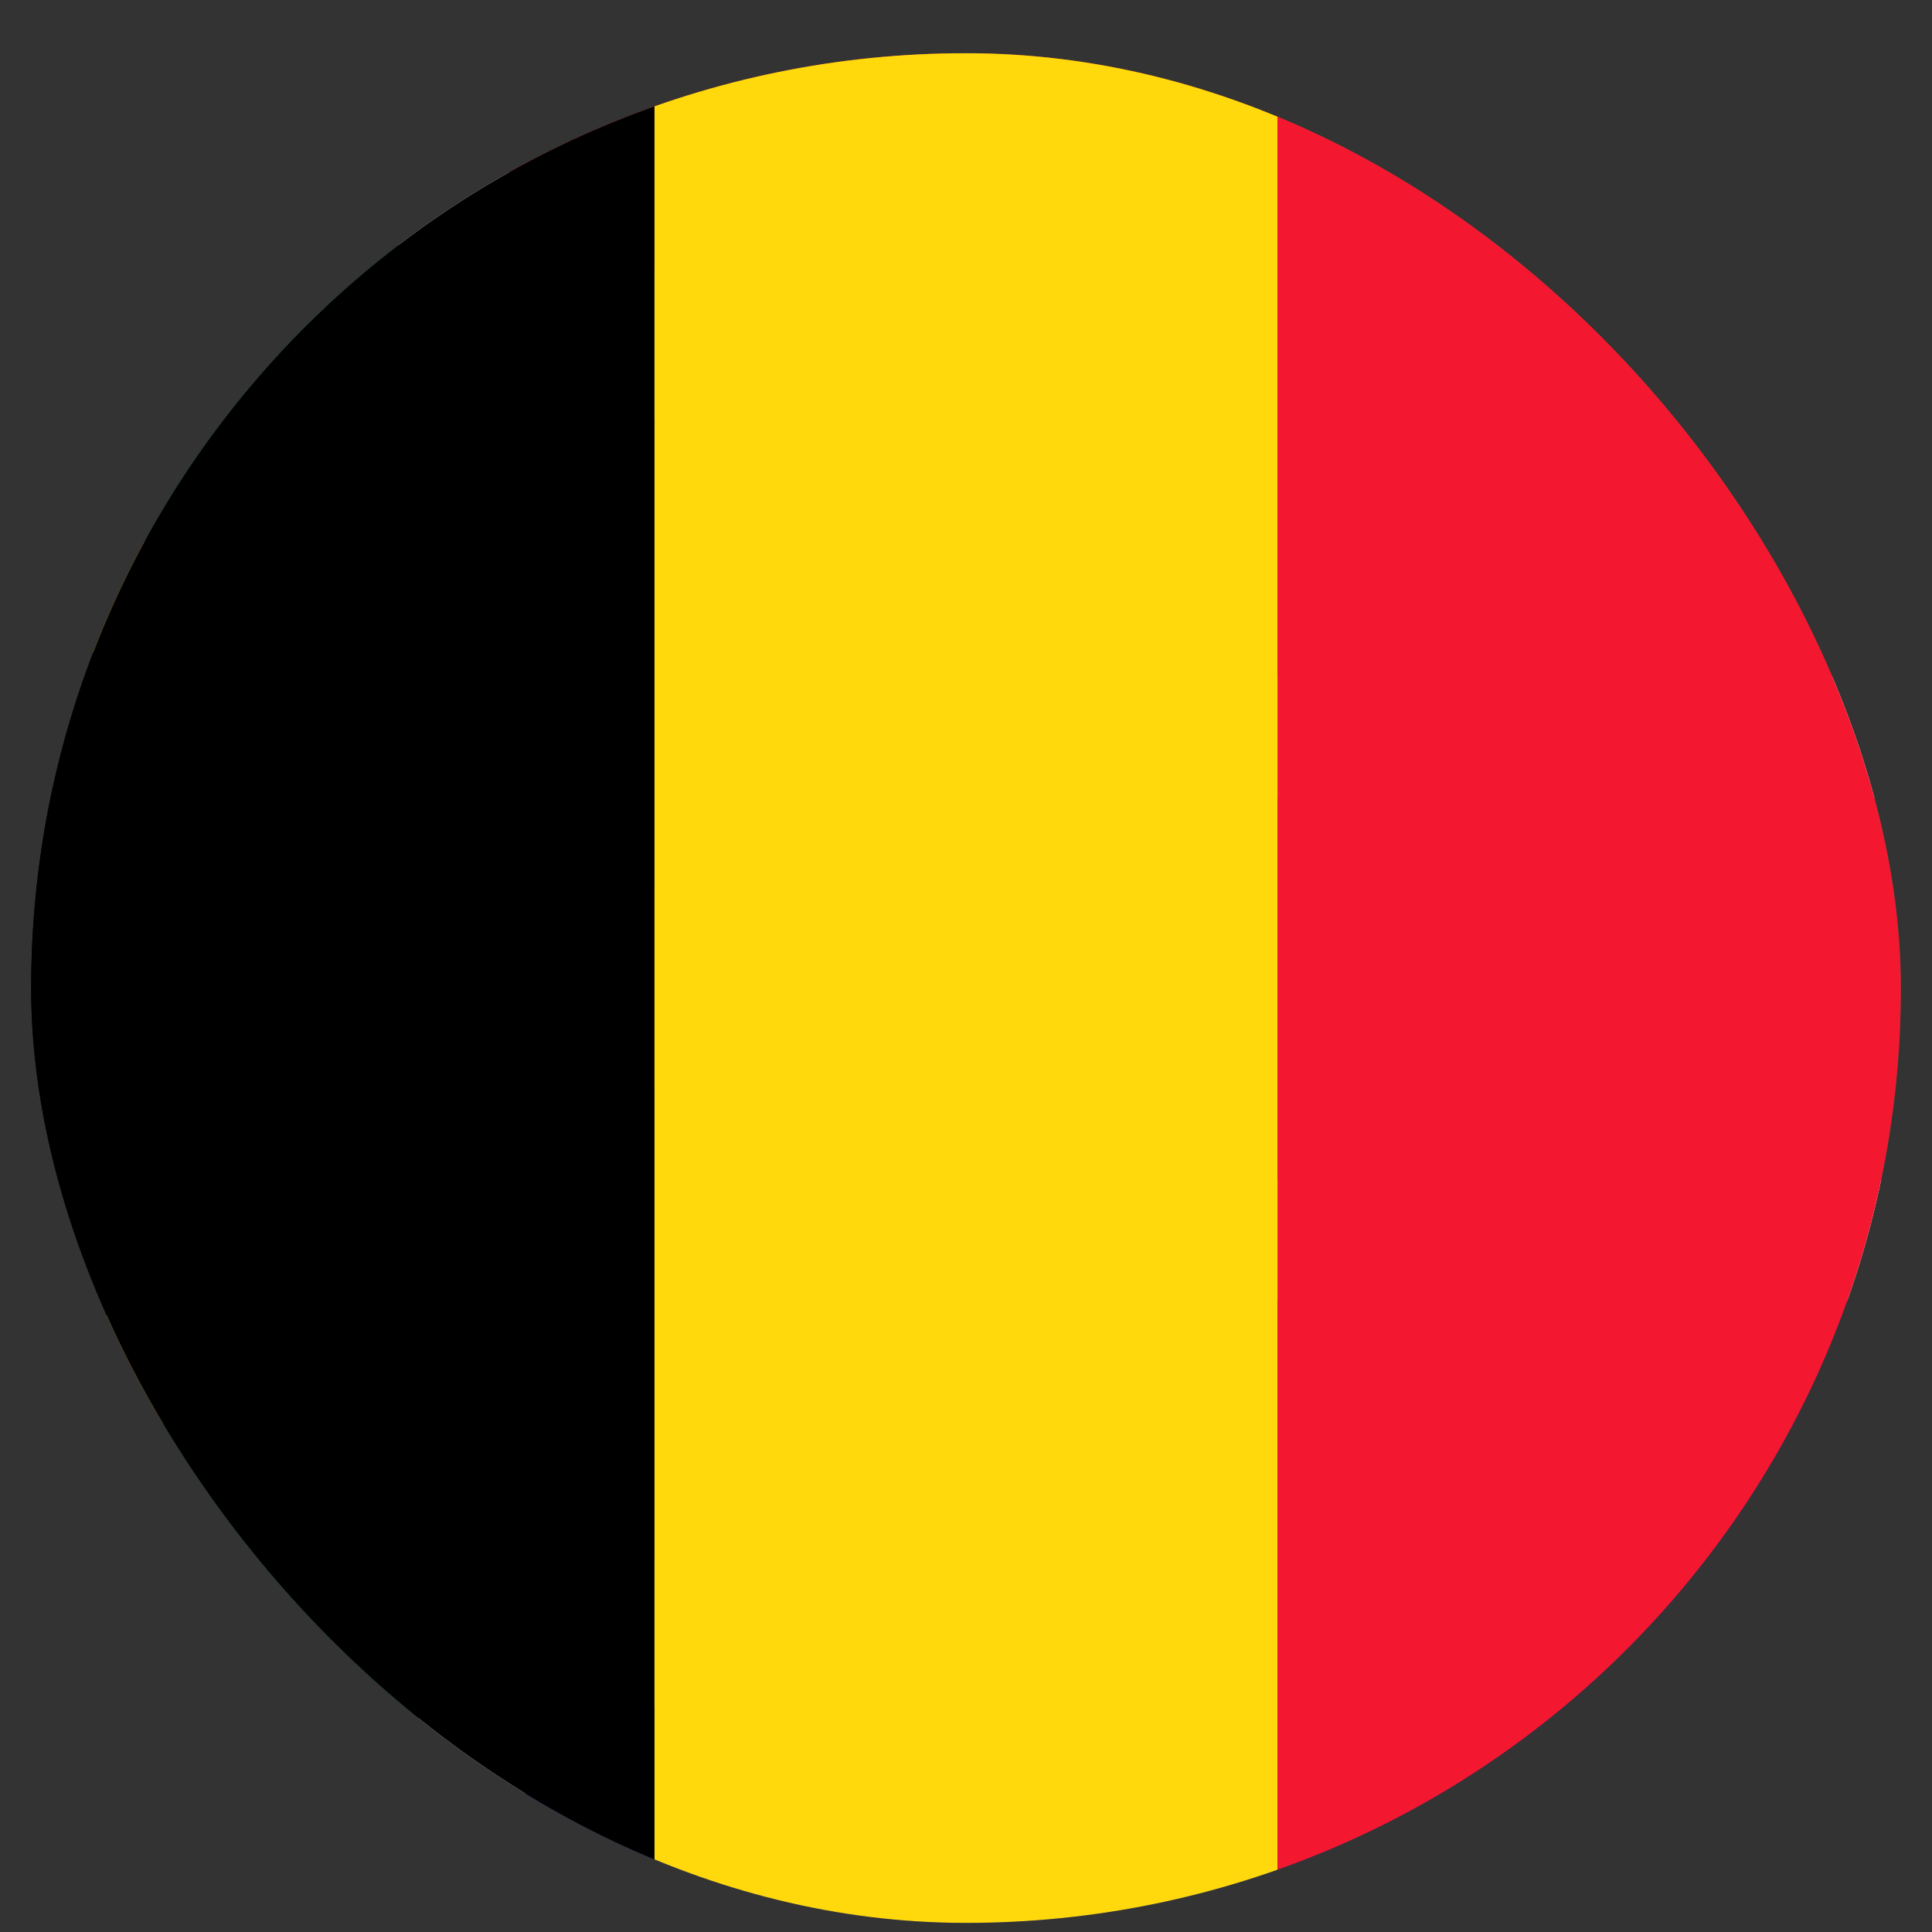
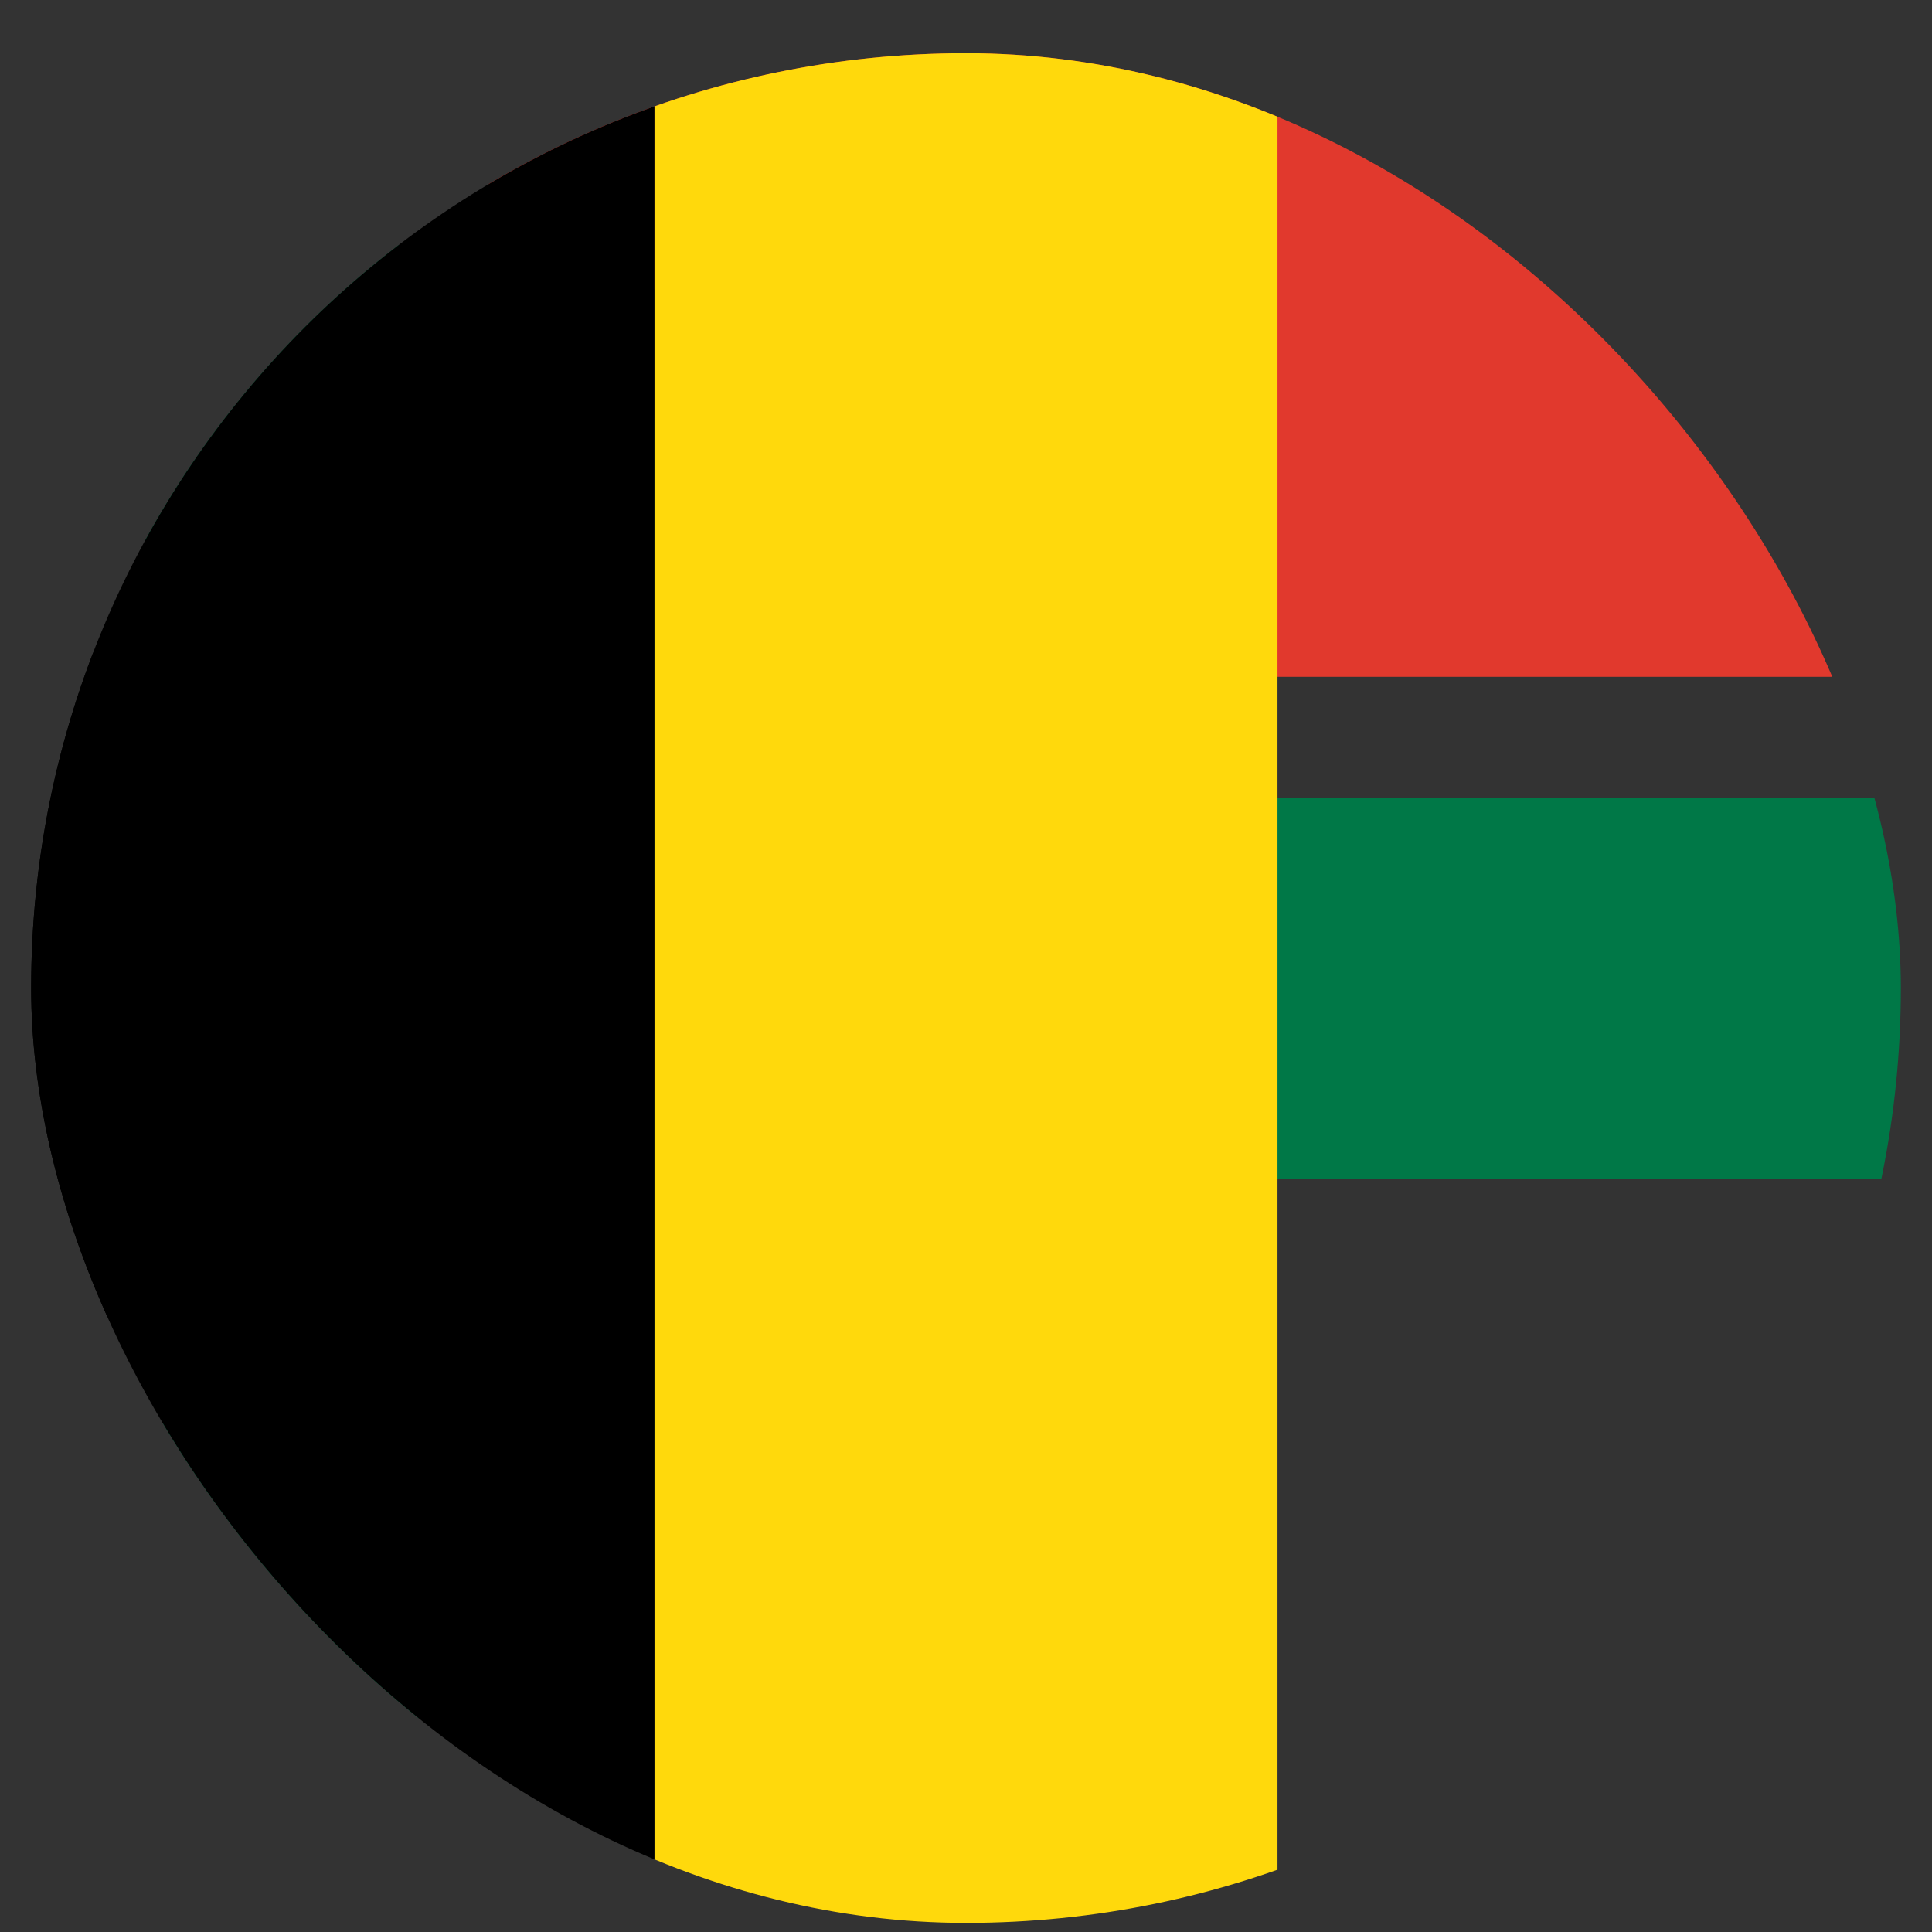
<svg xmlns="http://www.w3.org/2000/svg" width="31" height="31" fill="none">
  <rect width="100%" height="100%" fill="#333333" stroke="none" />
  <g clip-path="url(#a)" fill-rule="evenodd" clip-rule="evenodd">
    <path d="M-3.713 24.748V6.976l13.234 8.88-13.234 8.893Z" fill="#000" />
-     <path d="m5.318 30.861 14.856-9.998h21.112v9.998H5.318Z" fill="#000C8A" />
    <path d="M4.363.856h36.93V10.86H20.167S4.56.76 4.363.856Z" fill="#E1392D" />
-     <path d="M-3.713 4.608v2.36l13.234 8.887-13.234 8.887v2.366l16.67-11.253-16.67-11.247Z" fill="#FFB915" />
    <path d="M-3.713 4.609V.856h5.56l17.654 11.95h21.785v6.106H19.501L1.847 30.855h-5.56v-3.747l16.67-11.252-16.67-11.247Z" fill="#007847" />
-     <path d="M1.848.855h3.47L20.174 10.86h21.112v1.946H19.501L1.848.855Zm0 30.006h3.47l14.856-9.998h21.112v-1.945H19.501L1.848 30.855v.006Z" fill="#fff" />
    <path d="M.5.854h10.002v30H.5v-30Z" fill="#000" />
    <path d="M10.502.854h9.996v30h-9.996v-30Z" fill="#FFD90C" />
-     <path d="M20.498.854H30.5v30H20.498v-30Z" fill="#F31830" />
  </g>
  <defs>
    <clipPath id="a">
      <rect x=".5" y=".854" width="30" height="30" rx="15" fill="#fff" />
    </clipPath>
  </defs>
</svg>